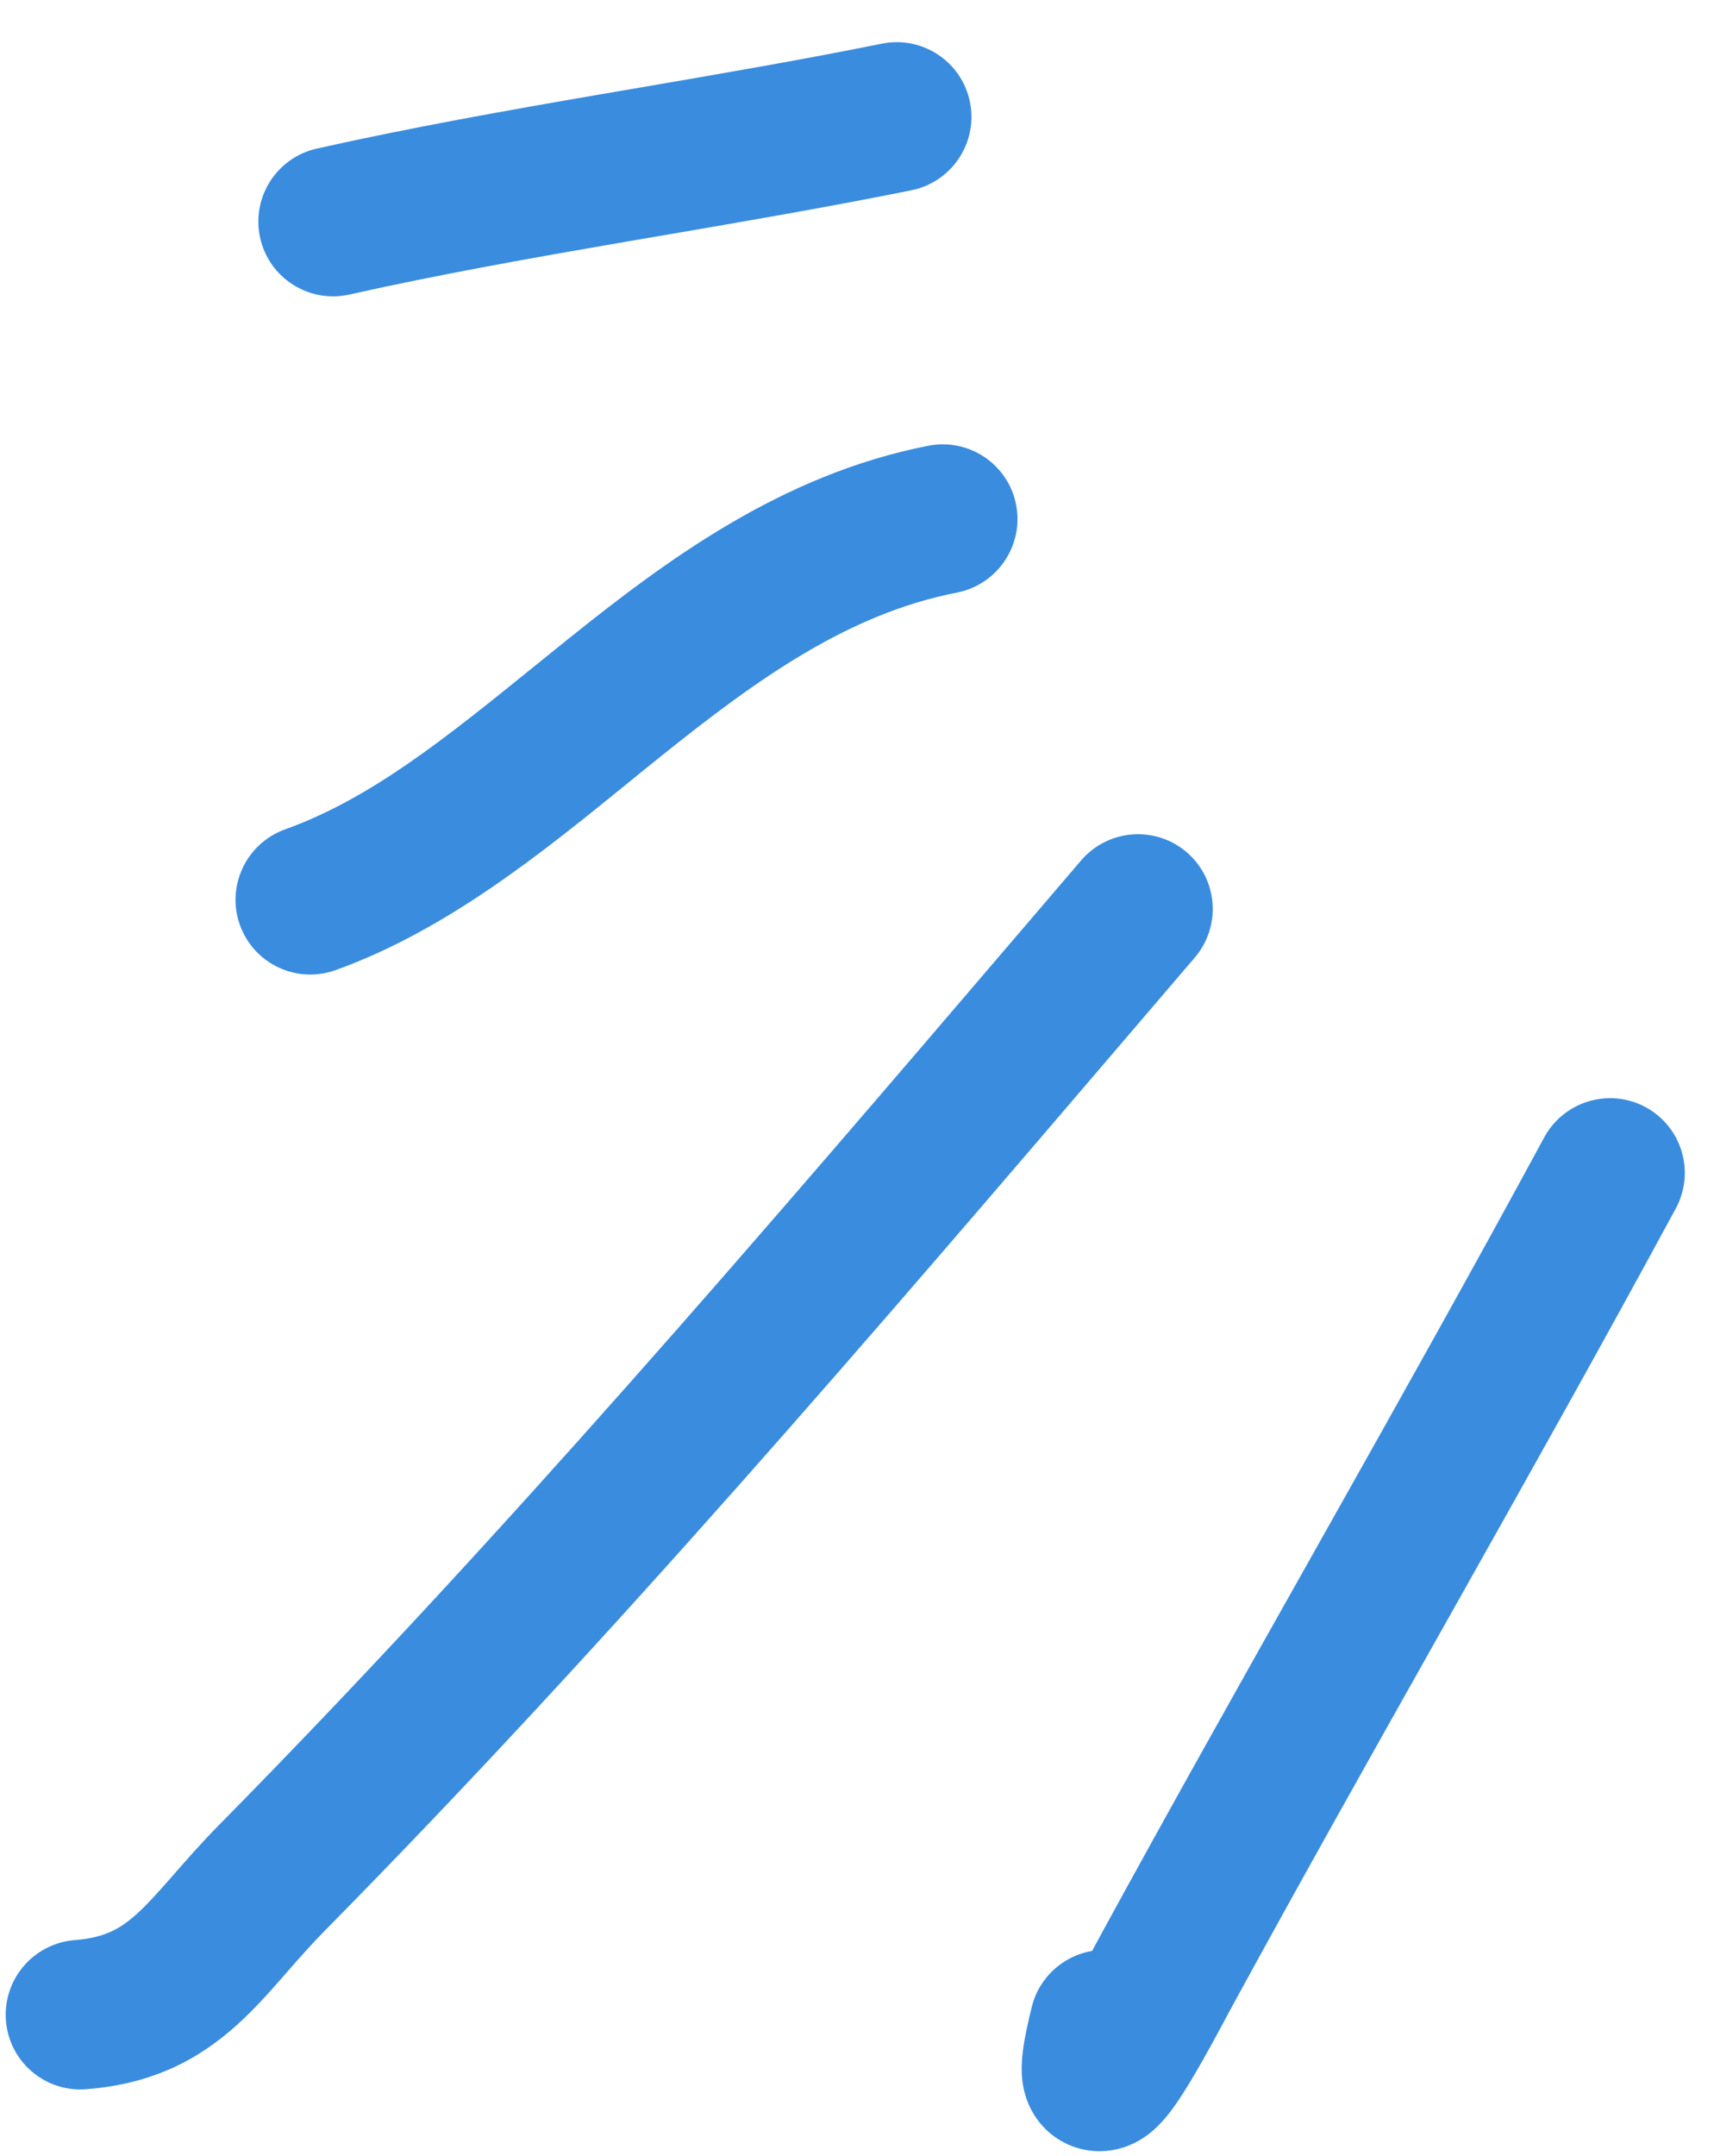
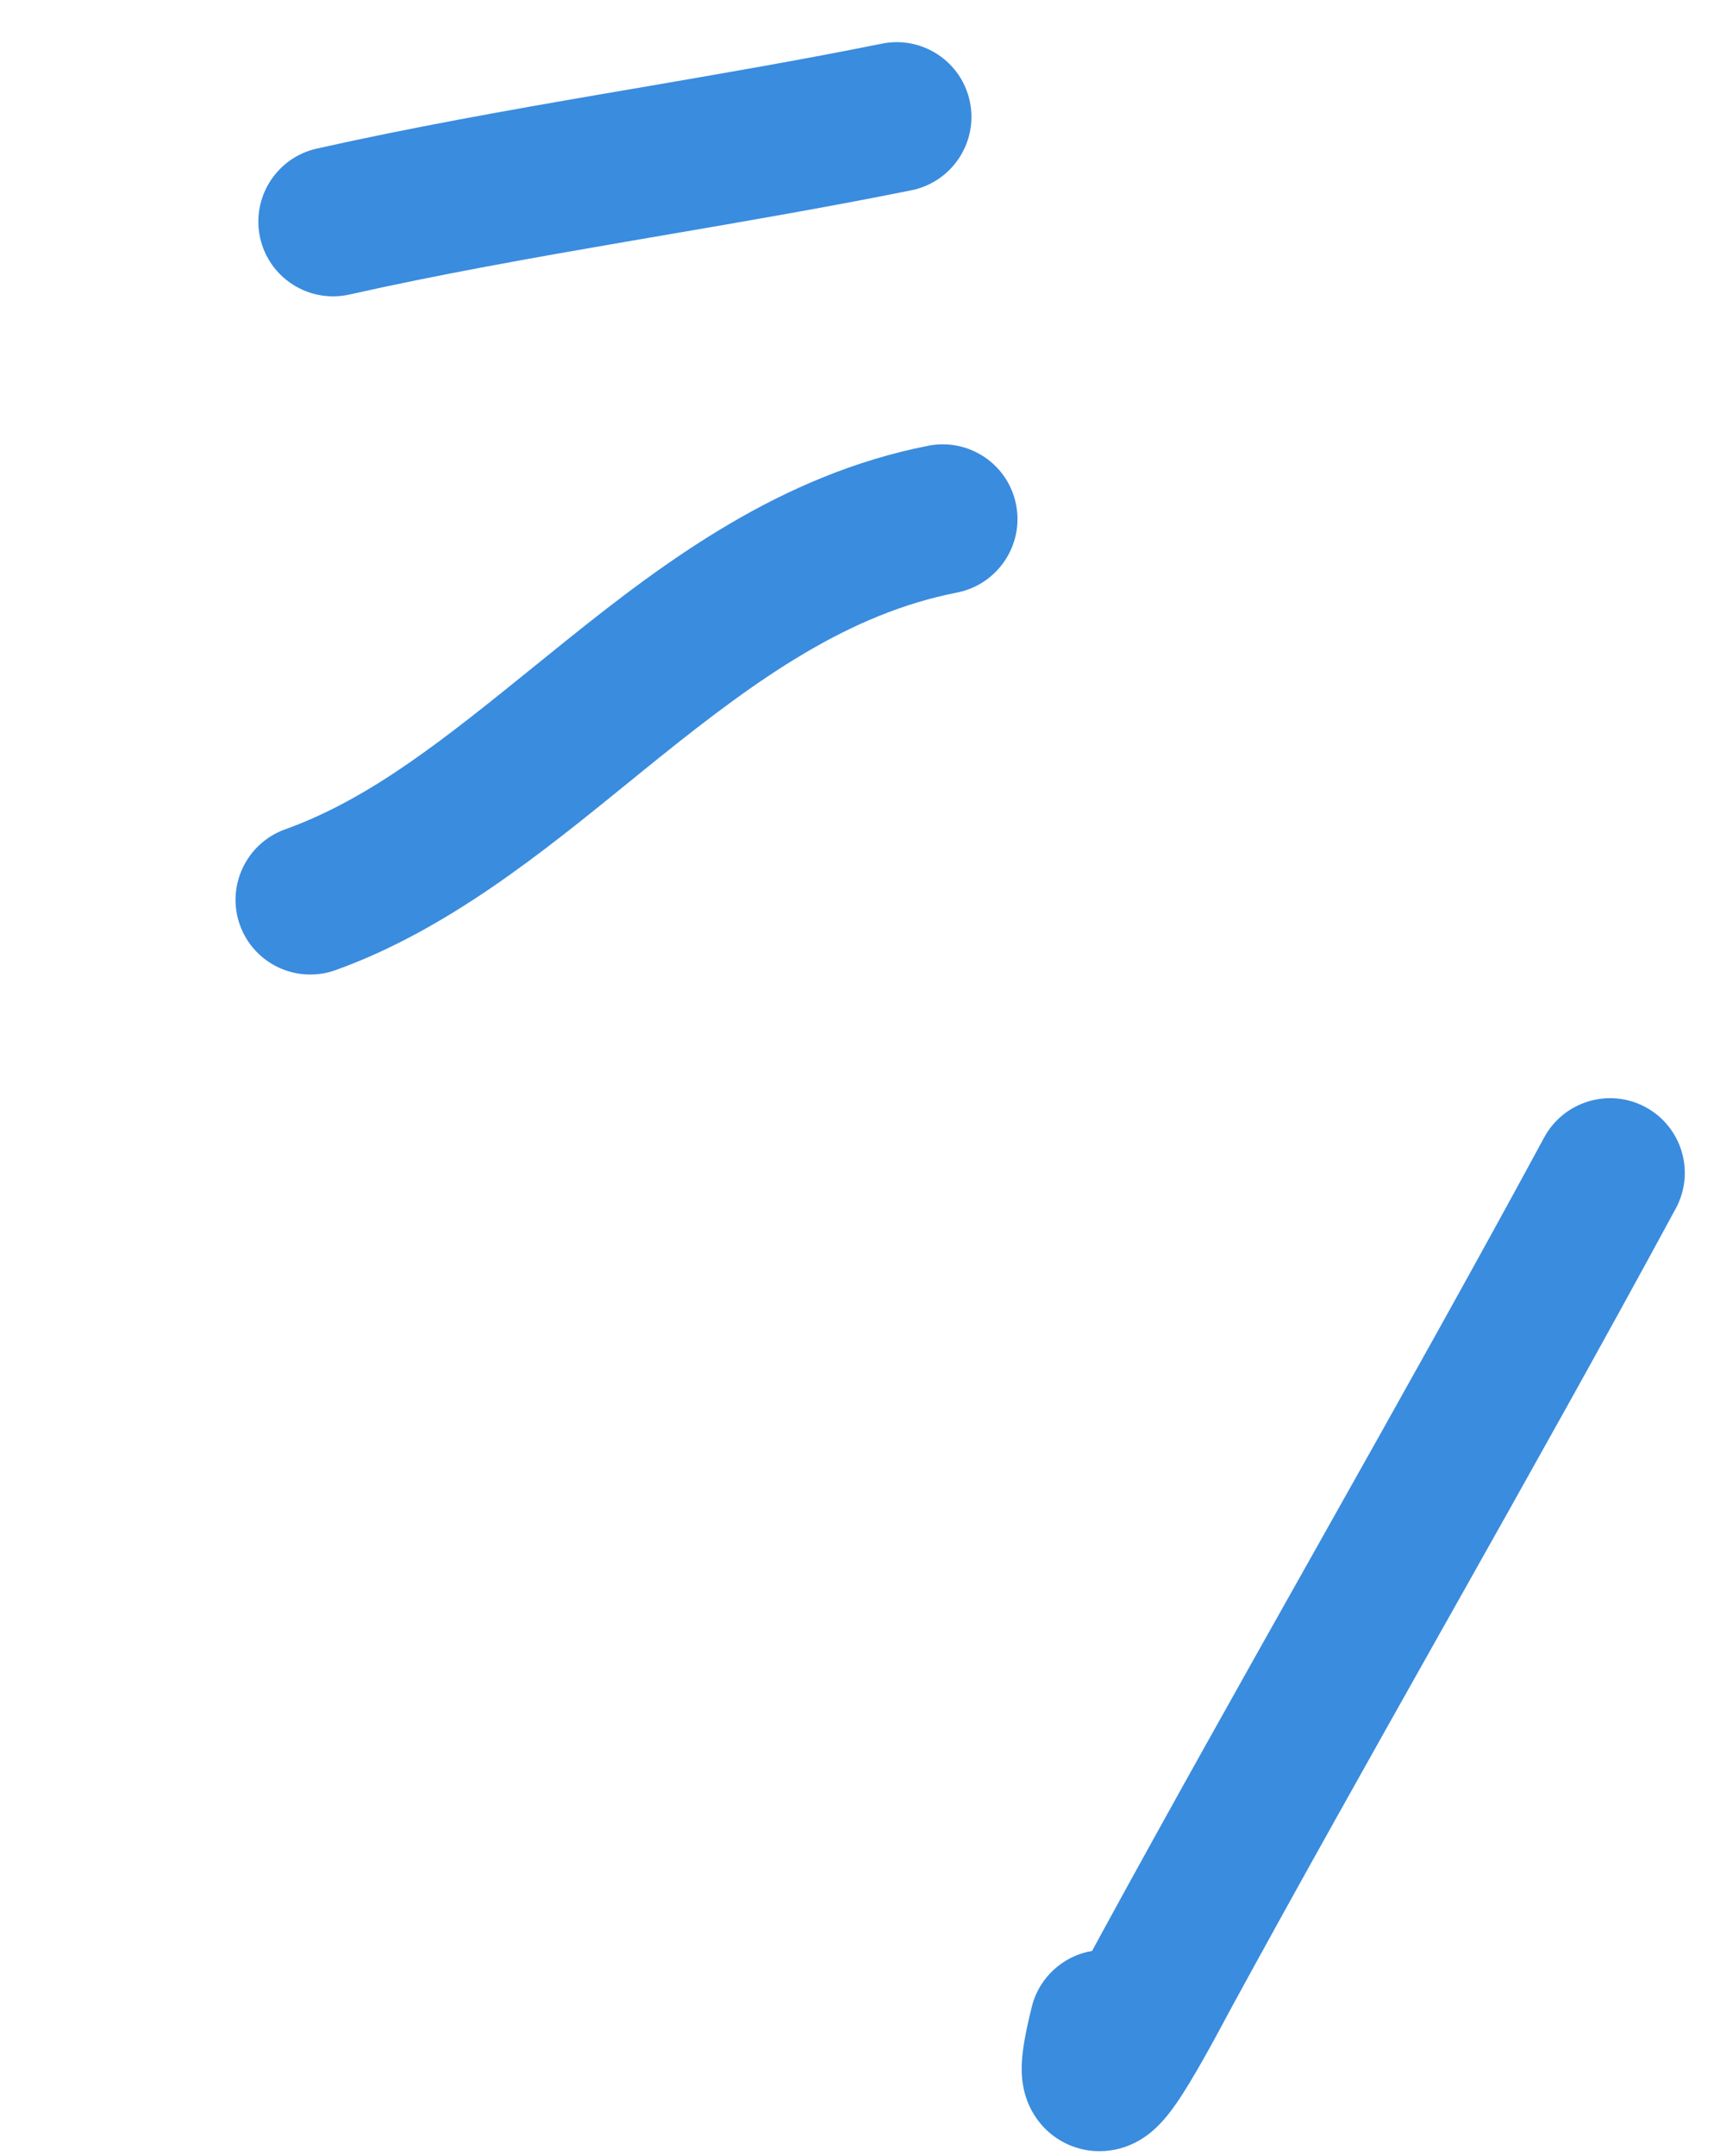
<svg xmlns="http://www.w3.org/2000/svg" width="35" height="44" viewBox="0 0 35 44" fill="none">
  <path fill-rule="evenodd" clip-rule="evenodd" d="M22.311 39.798C22.374 39.681 22.434 39.57 22.489 39.469C23.892 36.9 25.326 34.351 26.756 31.811C26.847 31.65 26.938 31.488 27.029 31.326C28.55 28.623 30.062 25.93 31.532 23.215C31.934 22.473 32.861 22.196 33.603 22.596C34.345 22.997 34.621 23.923 34.219 24.665C32.736 27.405 31.212 30.118 29.692 32.82C29.601 32.98 29.511 33.141 29.421 33.301C27.99 35.844 26.564 38.377 25.171 40.928C25.138 40.989 25.096 41.068 25.047 41.159C24.794 41.631 24.359 42.44 24.025 42.923C23.932 43.057 23.769 43.284 23.559 43.469C23.482 43.538 23.206 43.781 22.778 43.87C22.526 43.923 22.182 43.929 21.824 43.773C21.467 43.617 21.24 43.364 21.109 43.148C20.885 42.781 20.869 42.418 20.864 42.305C20.858 42.138 20.872 41.981 20.888 41.856C20.92 41.6 20.985 41.296 21.07 40.955C21.222 40.346 21.72 39.914 22.302 39.816C22.305 39.81 22.308 39.804 22.311 39.798ZM23.917 42.255L23.918 42.252L23.917 42.255Z" fill="#3A8CDE" />
-   <path fill-rule="evenodd" clip-rule="evenodd" d="M0.121 41.238C0.056 40.397 0.685 39.662 1.526 39.596C2.14 39.547 2.458 39.364 2.795 39.06C2.999 38.876 3.205 38.648 3.486 38.328C3.513 38.297 3.54 38.266 3.568 38.234C3.82 37.947 4.12 37.603 4.469 37.25C10.232 31.407 15.533 25.21 20.91 18.924C21.298 18.47 21.687 18.016 22.076 17.561C22.625 16.92 23.589 16.844 24.23 17.391C24.871 17.939 24.946 18.902 24.397 19.544C24.003 20.003 23.61 20.463 23.217 20.923C17.855 27.192 12.487 33.468 6.644 39.392C6.362 39.677 6.12 39.953 5.863 40.246C5.837 40.277 5.81 40.308 5.783 40.339C5.509 40.651 5.195 41.005 4.843 41.323C4.067 42.024 3.128 42.532 1.762 42.639C0.921 42.706 0.186 42.078 0.121 41.238Z" fill="#3A8CDE" />
  <path fill-rule="evenodd" clip-rule="evenodd" d="M4.899 18.879C4.615 18.086 5.029 17.211 5.823 16.926C7.571 16.299 9.094 15.068 10.899 13.609C11.119 13.43 11.344 13.249 11.574 13.064C13.583 11.453 15.937 9.689 18.957 9.097C19.786 8.935 20.588 9.475 20.749 10.302C20.91 11.129 20.369 11.931 19.541 12.094C17.329 12.527 15.491 13.834 13.485 15.444C13.266 15.619 13.044 15.8 12.819 15.983C11.079 17.396 9.125 18.984 6.853 19.799C6.058 20.085 5.184 19.672 4.899 18.879Z" fill="#3A8CDE" />
  <path fill-rule="evenodd" clip-rule="evenodd" d="M5.312 4.855C5.129 4.032 5.648 3.216 6.471 3.032C8.391 2.602 10.345 2.255 12.275 1.923C12.531 1.879 12.787 1.836 13.042 1.792C14.719 1.504 16.373 1.221 18.008 0.891C18.836 0.724 19.641 1.259 19.807 2.085C19.973 2.912 19.436 3.717 18.609 3.884C16.926 4.223 15.224 4.515 13.55 4.802C13.296 4.845 13.042 4.889 12.789 4.932C10.861 5.264 8.974 5.599 7.136 6.011C6.312 6.195 5.496 5.678 5.312 4.855Z" fill="#3A8CDE" />
</svg>